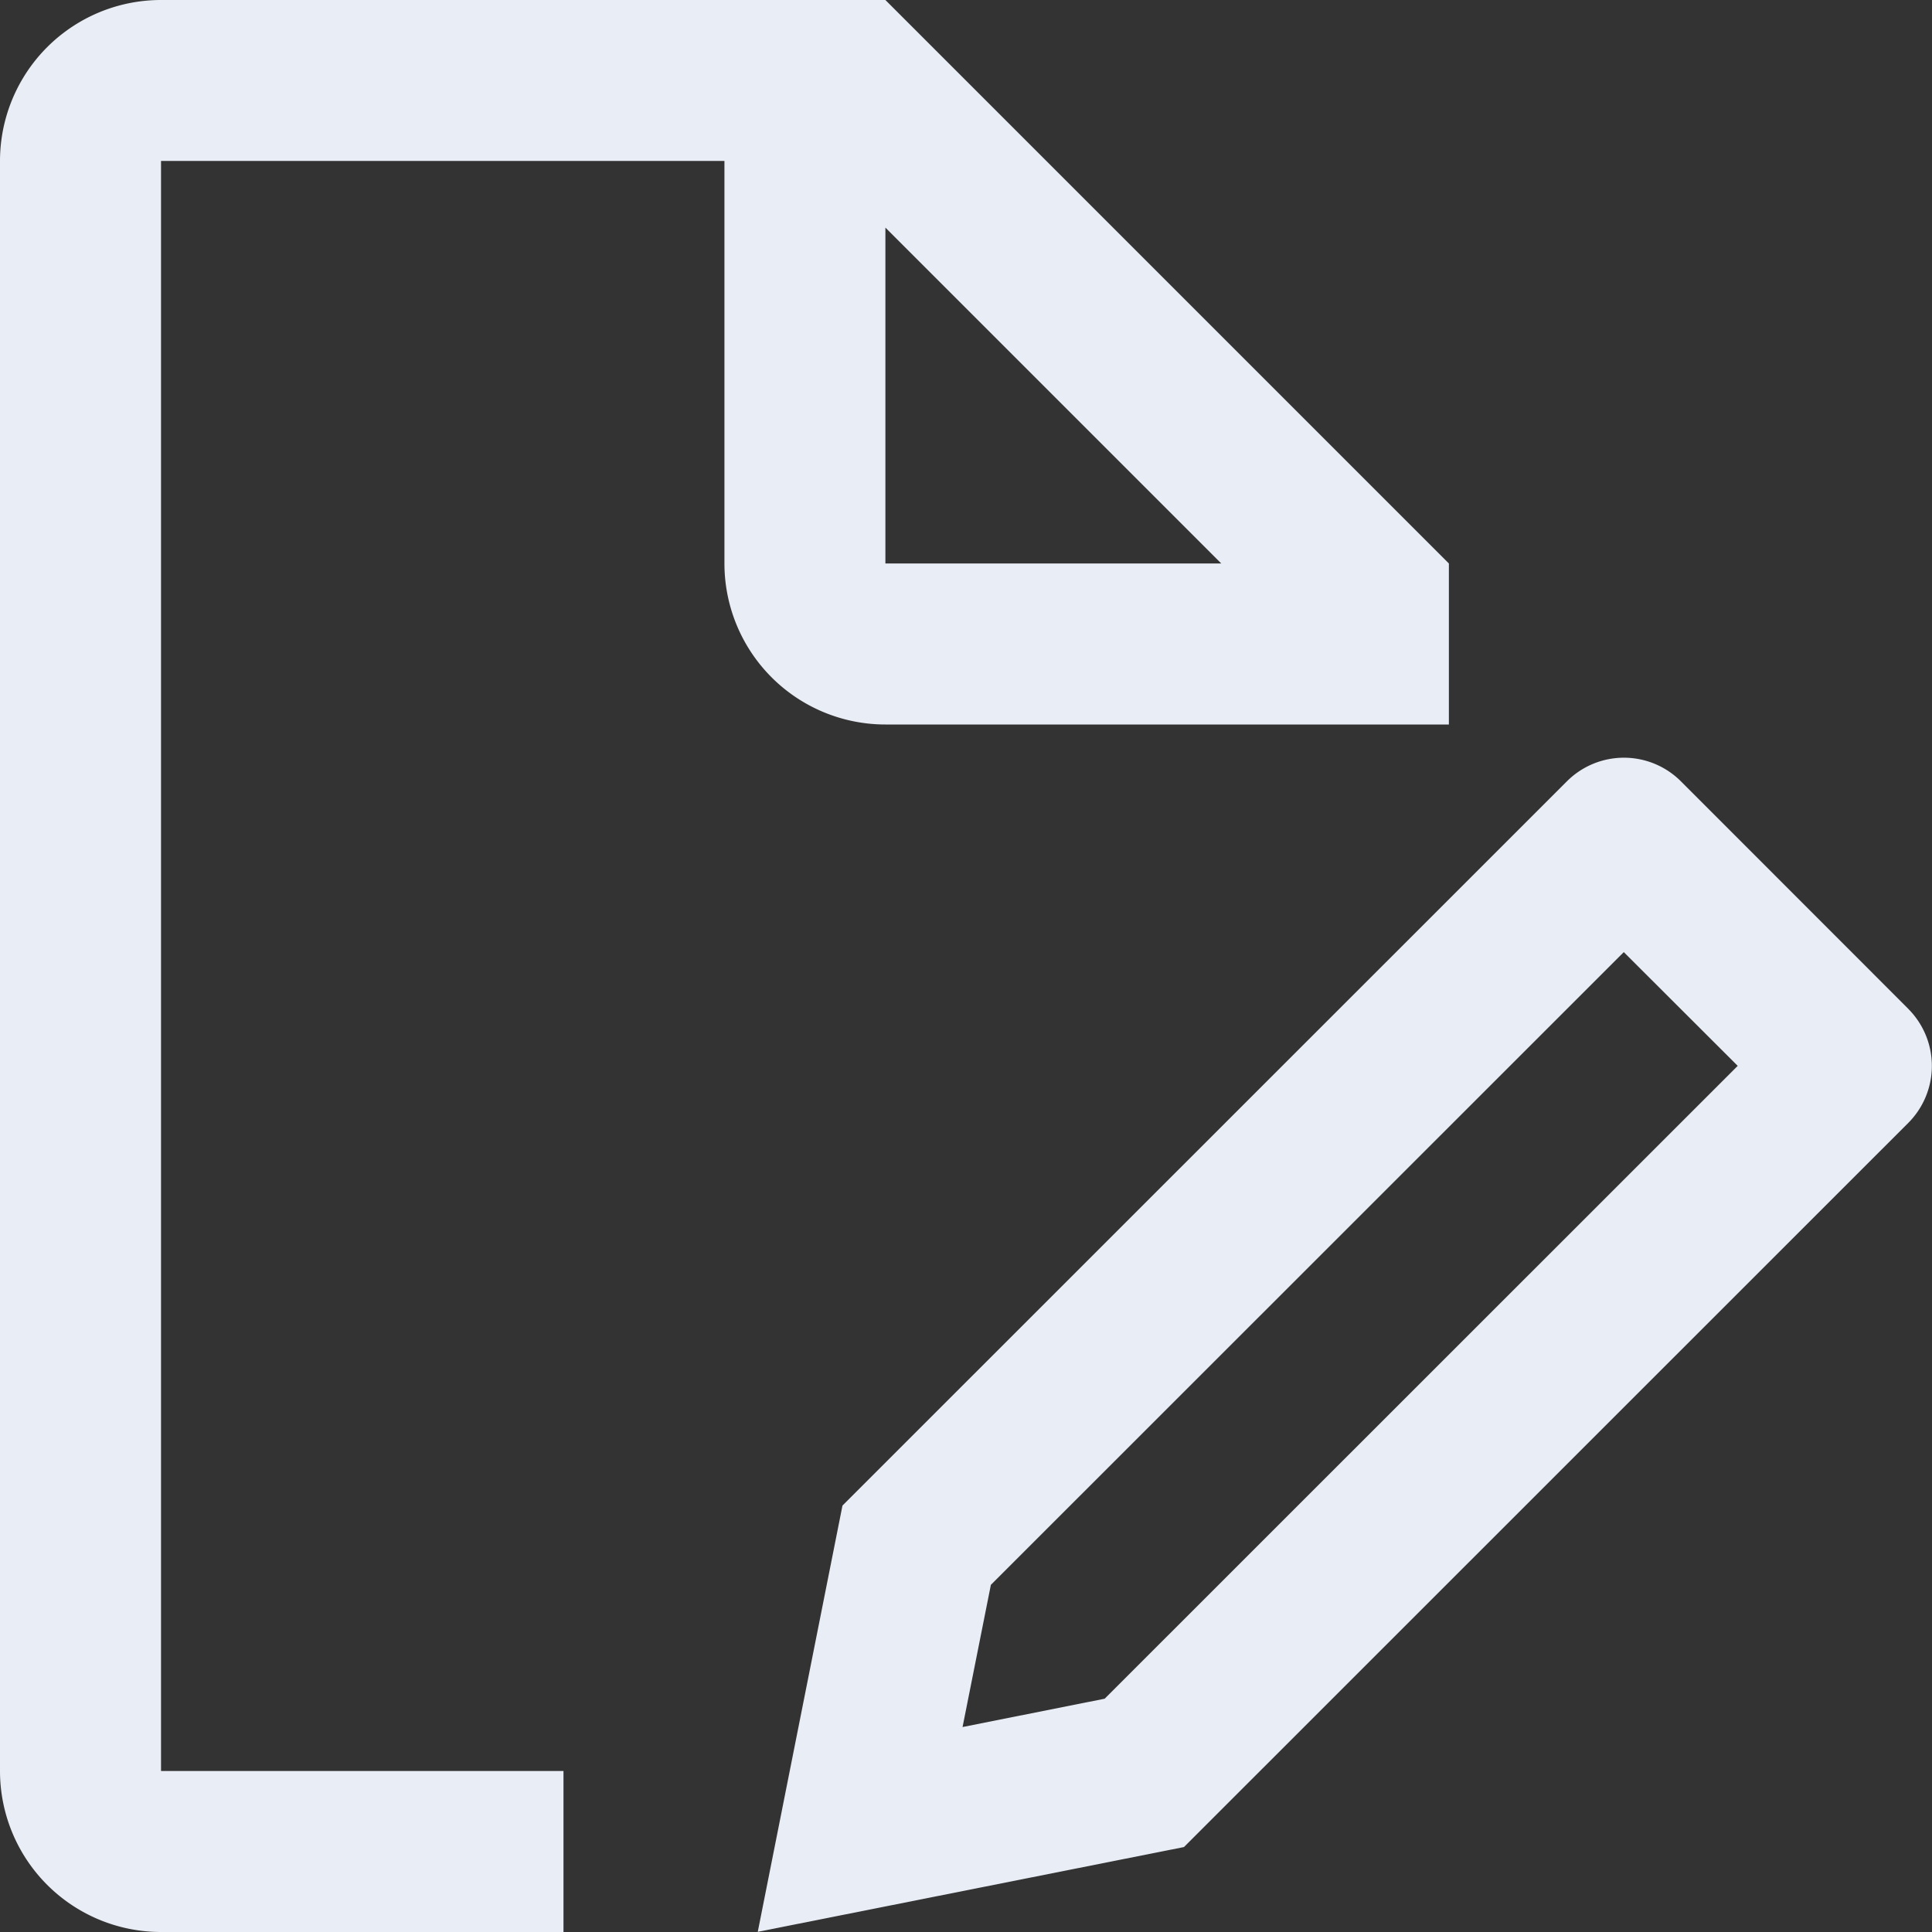
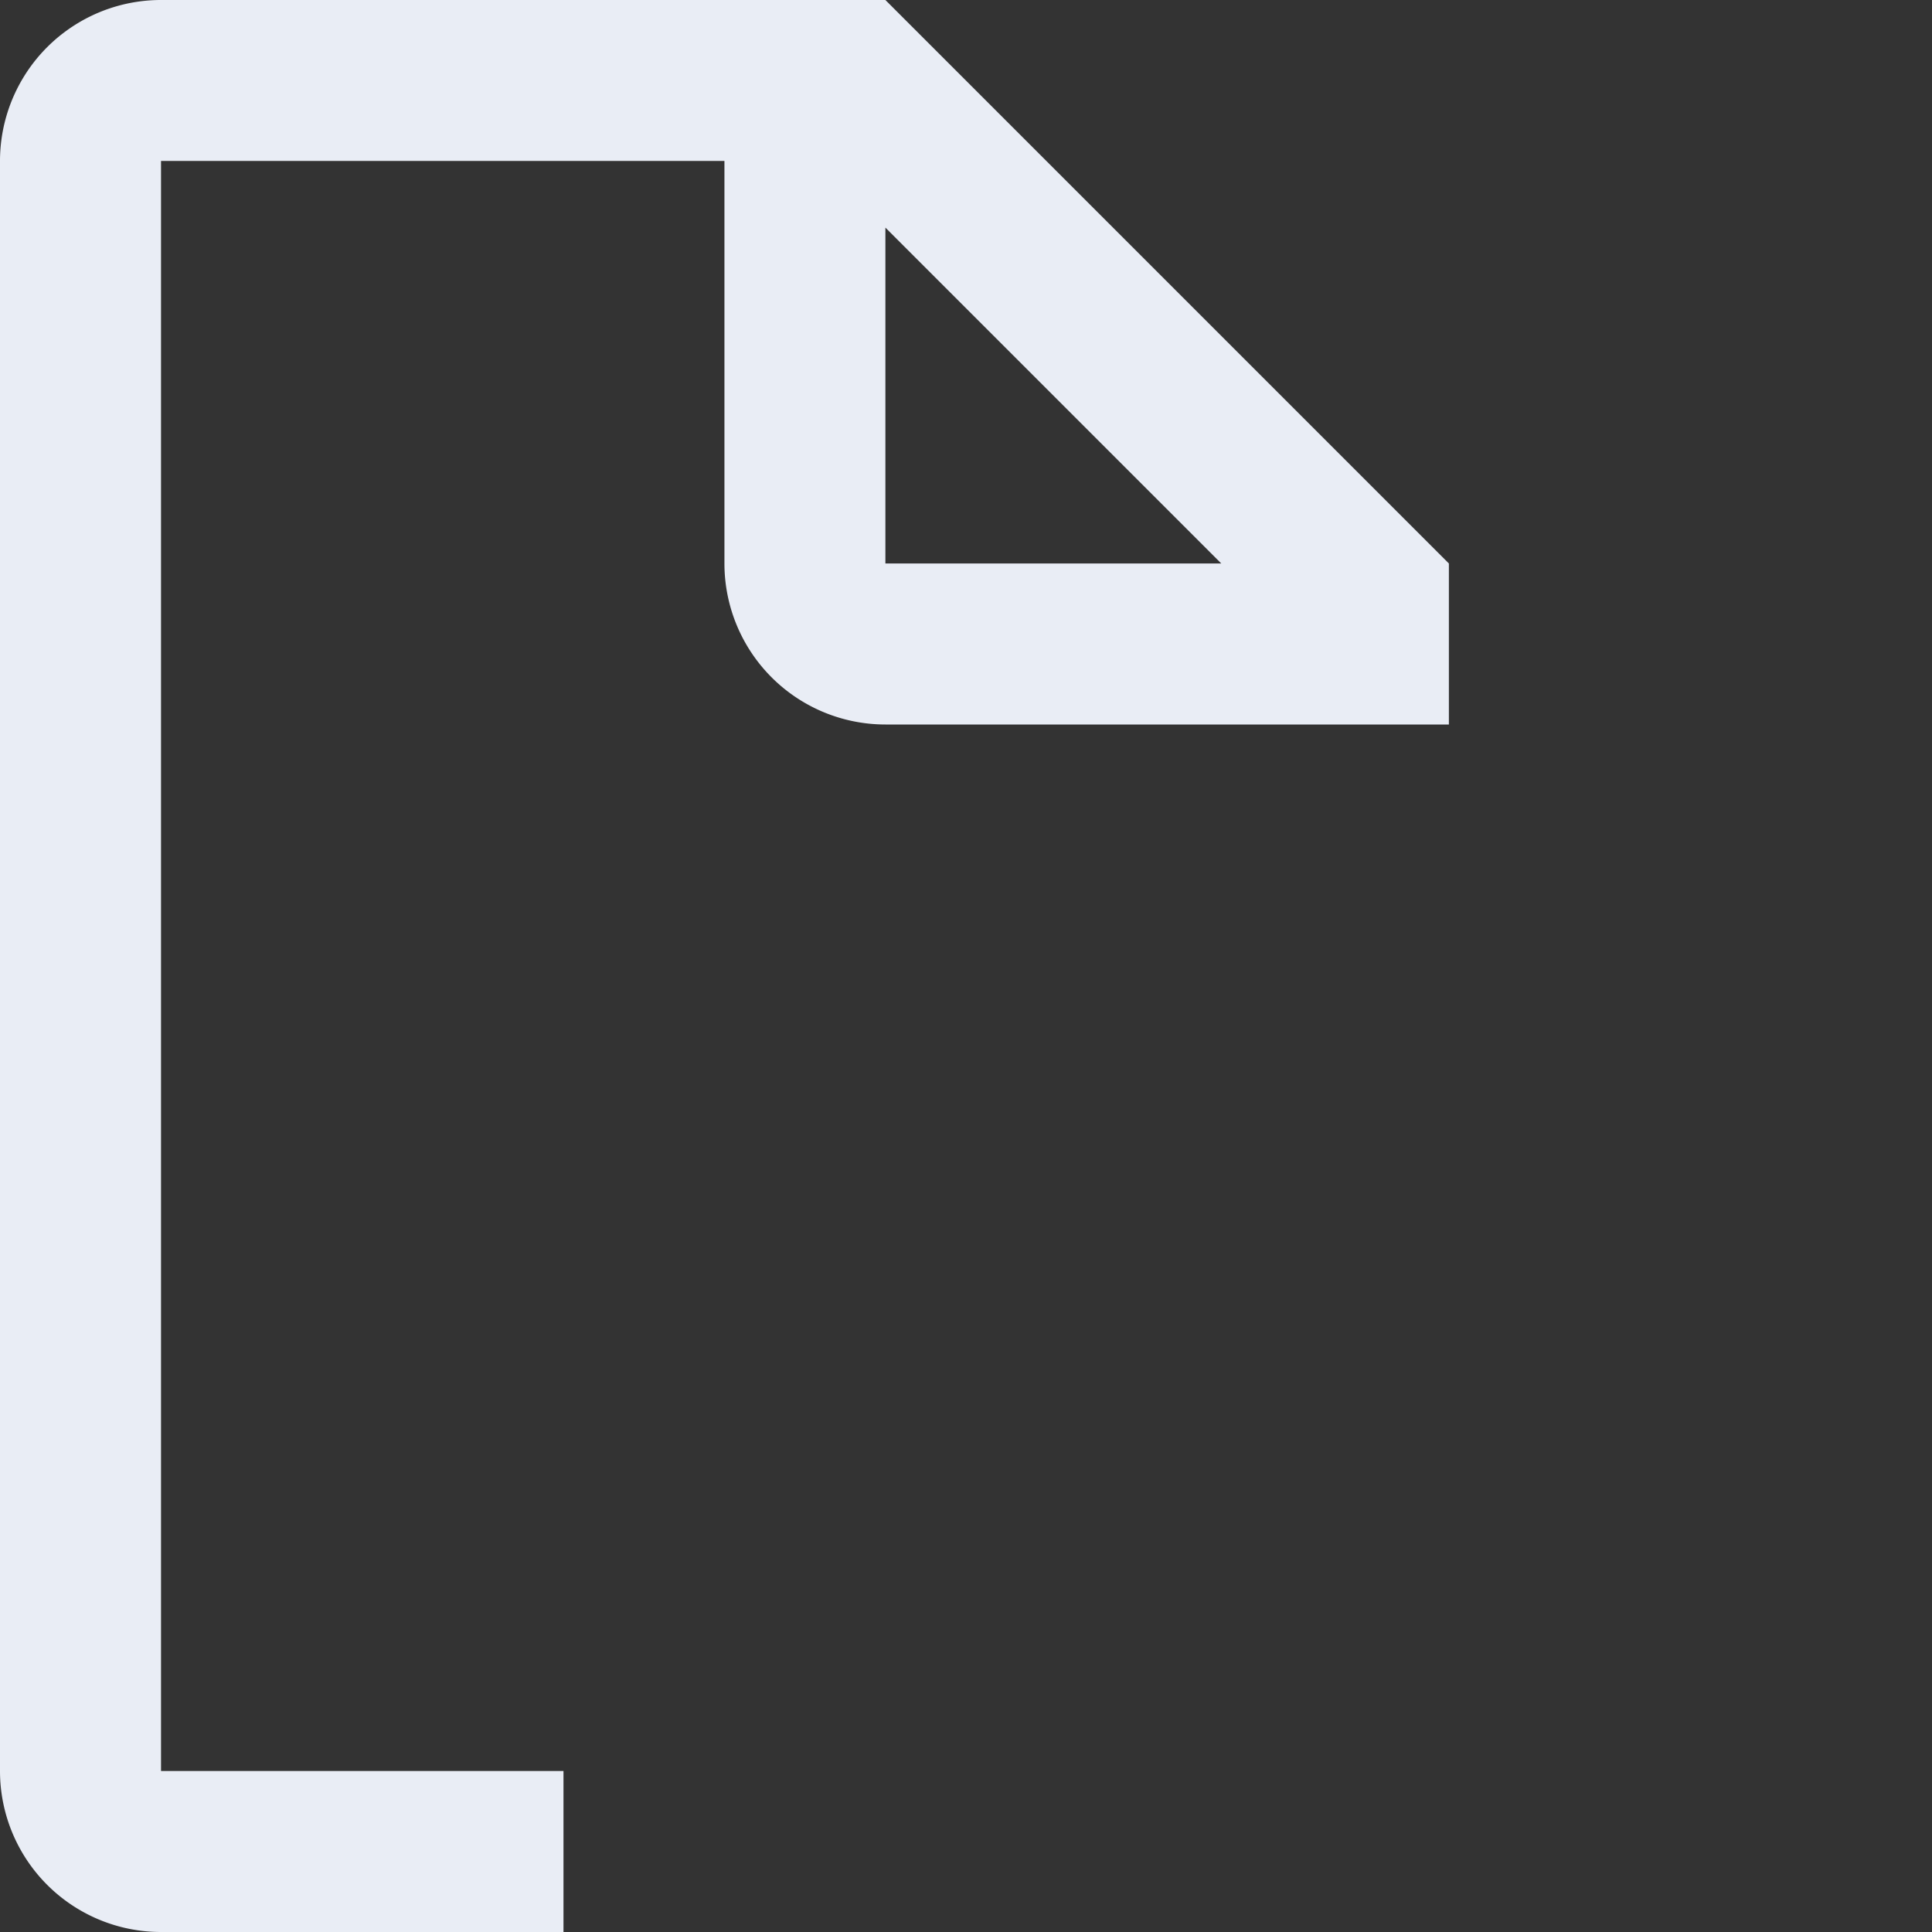
<svg xmlns="http://www.w3.org/2000/svg" viewBox="0 0 32 32">
  <rect x="0" y="0" width="32" height="32" fill="#333333" stroke="none" />
-   <path fill="none" d="M0 0h31.998v32H0z" />
-   <path d="M31.61 16.712l-3.771-3.773a1.335 1.335 0 0 0-1.886.002L13.954 24.937l-1.403 7.06 7.059-1.404 11.999-11.996a1.337 1.337 0 0 0 0-1.885zM18.297 28.136l-2.354.469.469-2.355 10.483-10.48 1.887 1.884-10.485 10.482z" fill="#E9EDF5" />
  <path d="M9.333 29.333H2.667V2.666h9.332v6.667A2.667 2.667 0 0 0 14.665 12L23.998 12V9.333L14.665 0H2.668A2.667 2.667 0 0 0 0 2.667v26.667A2.667 2.667 0 0 0 2.667 32h6.666v-2.667zM14.665 3.77l5.563 5.563h-5.563V3.77z" fill="#E9EDF5" />
</svg>